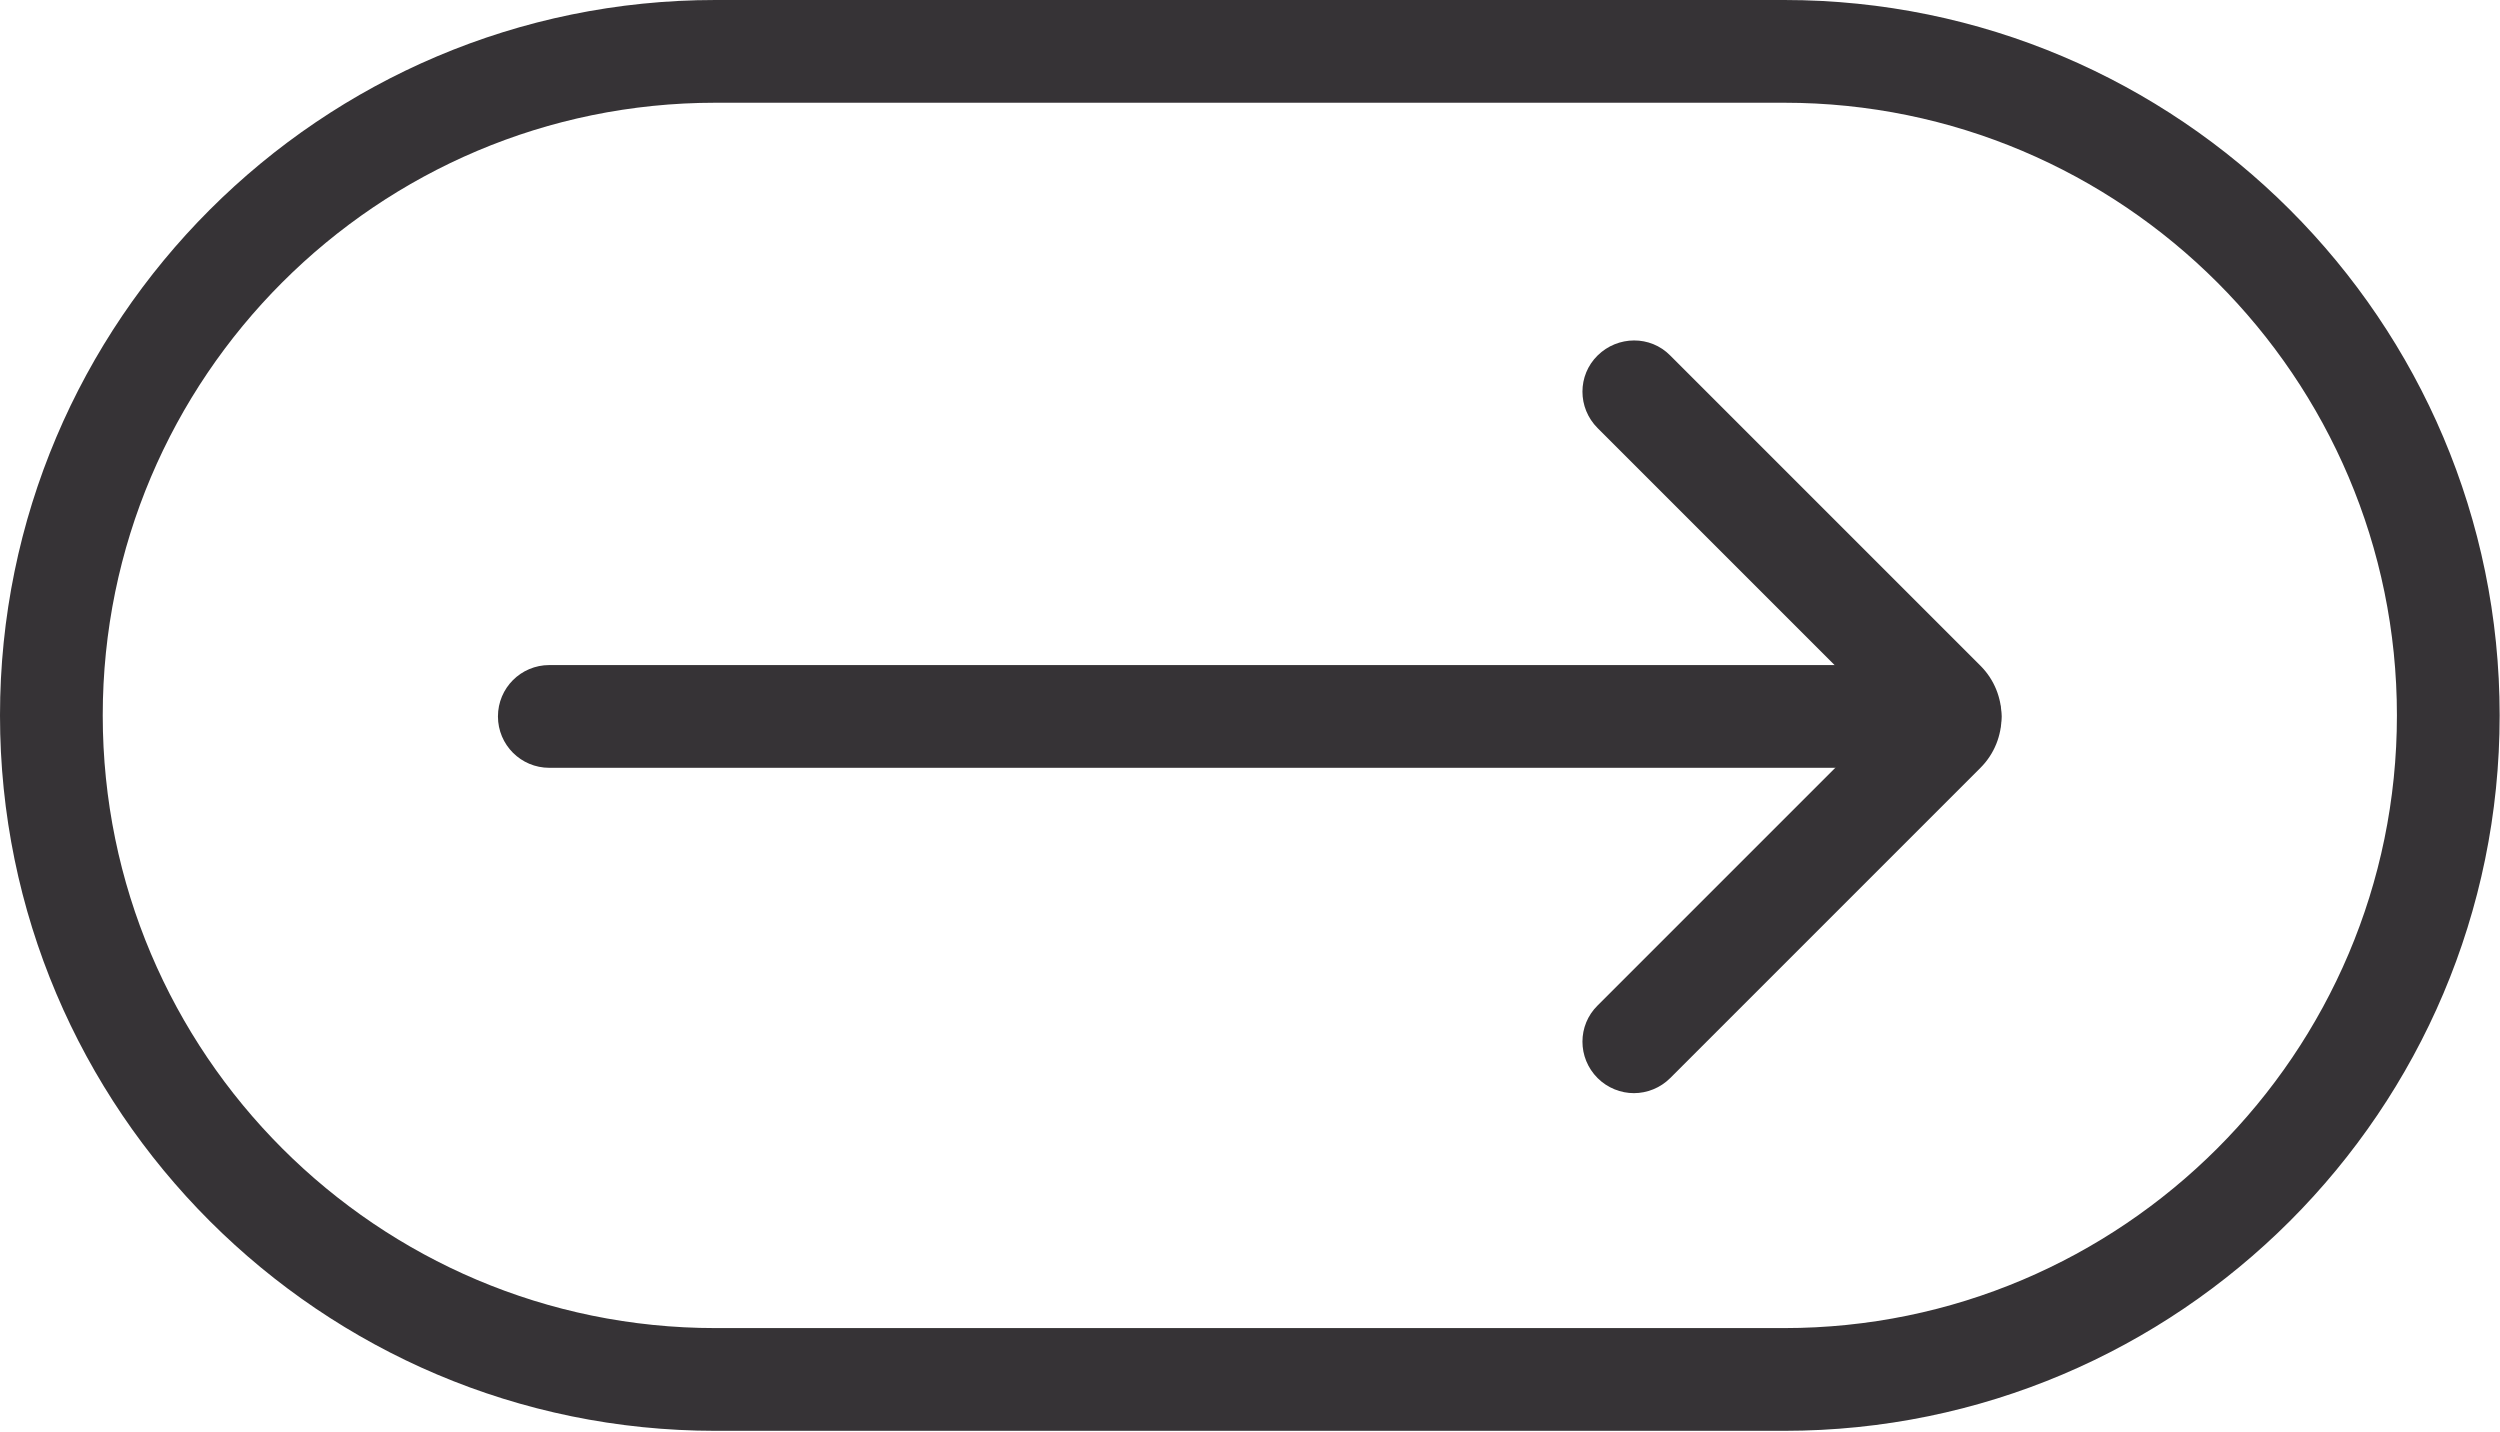
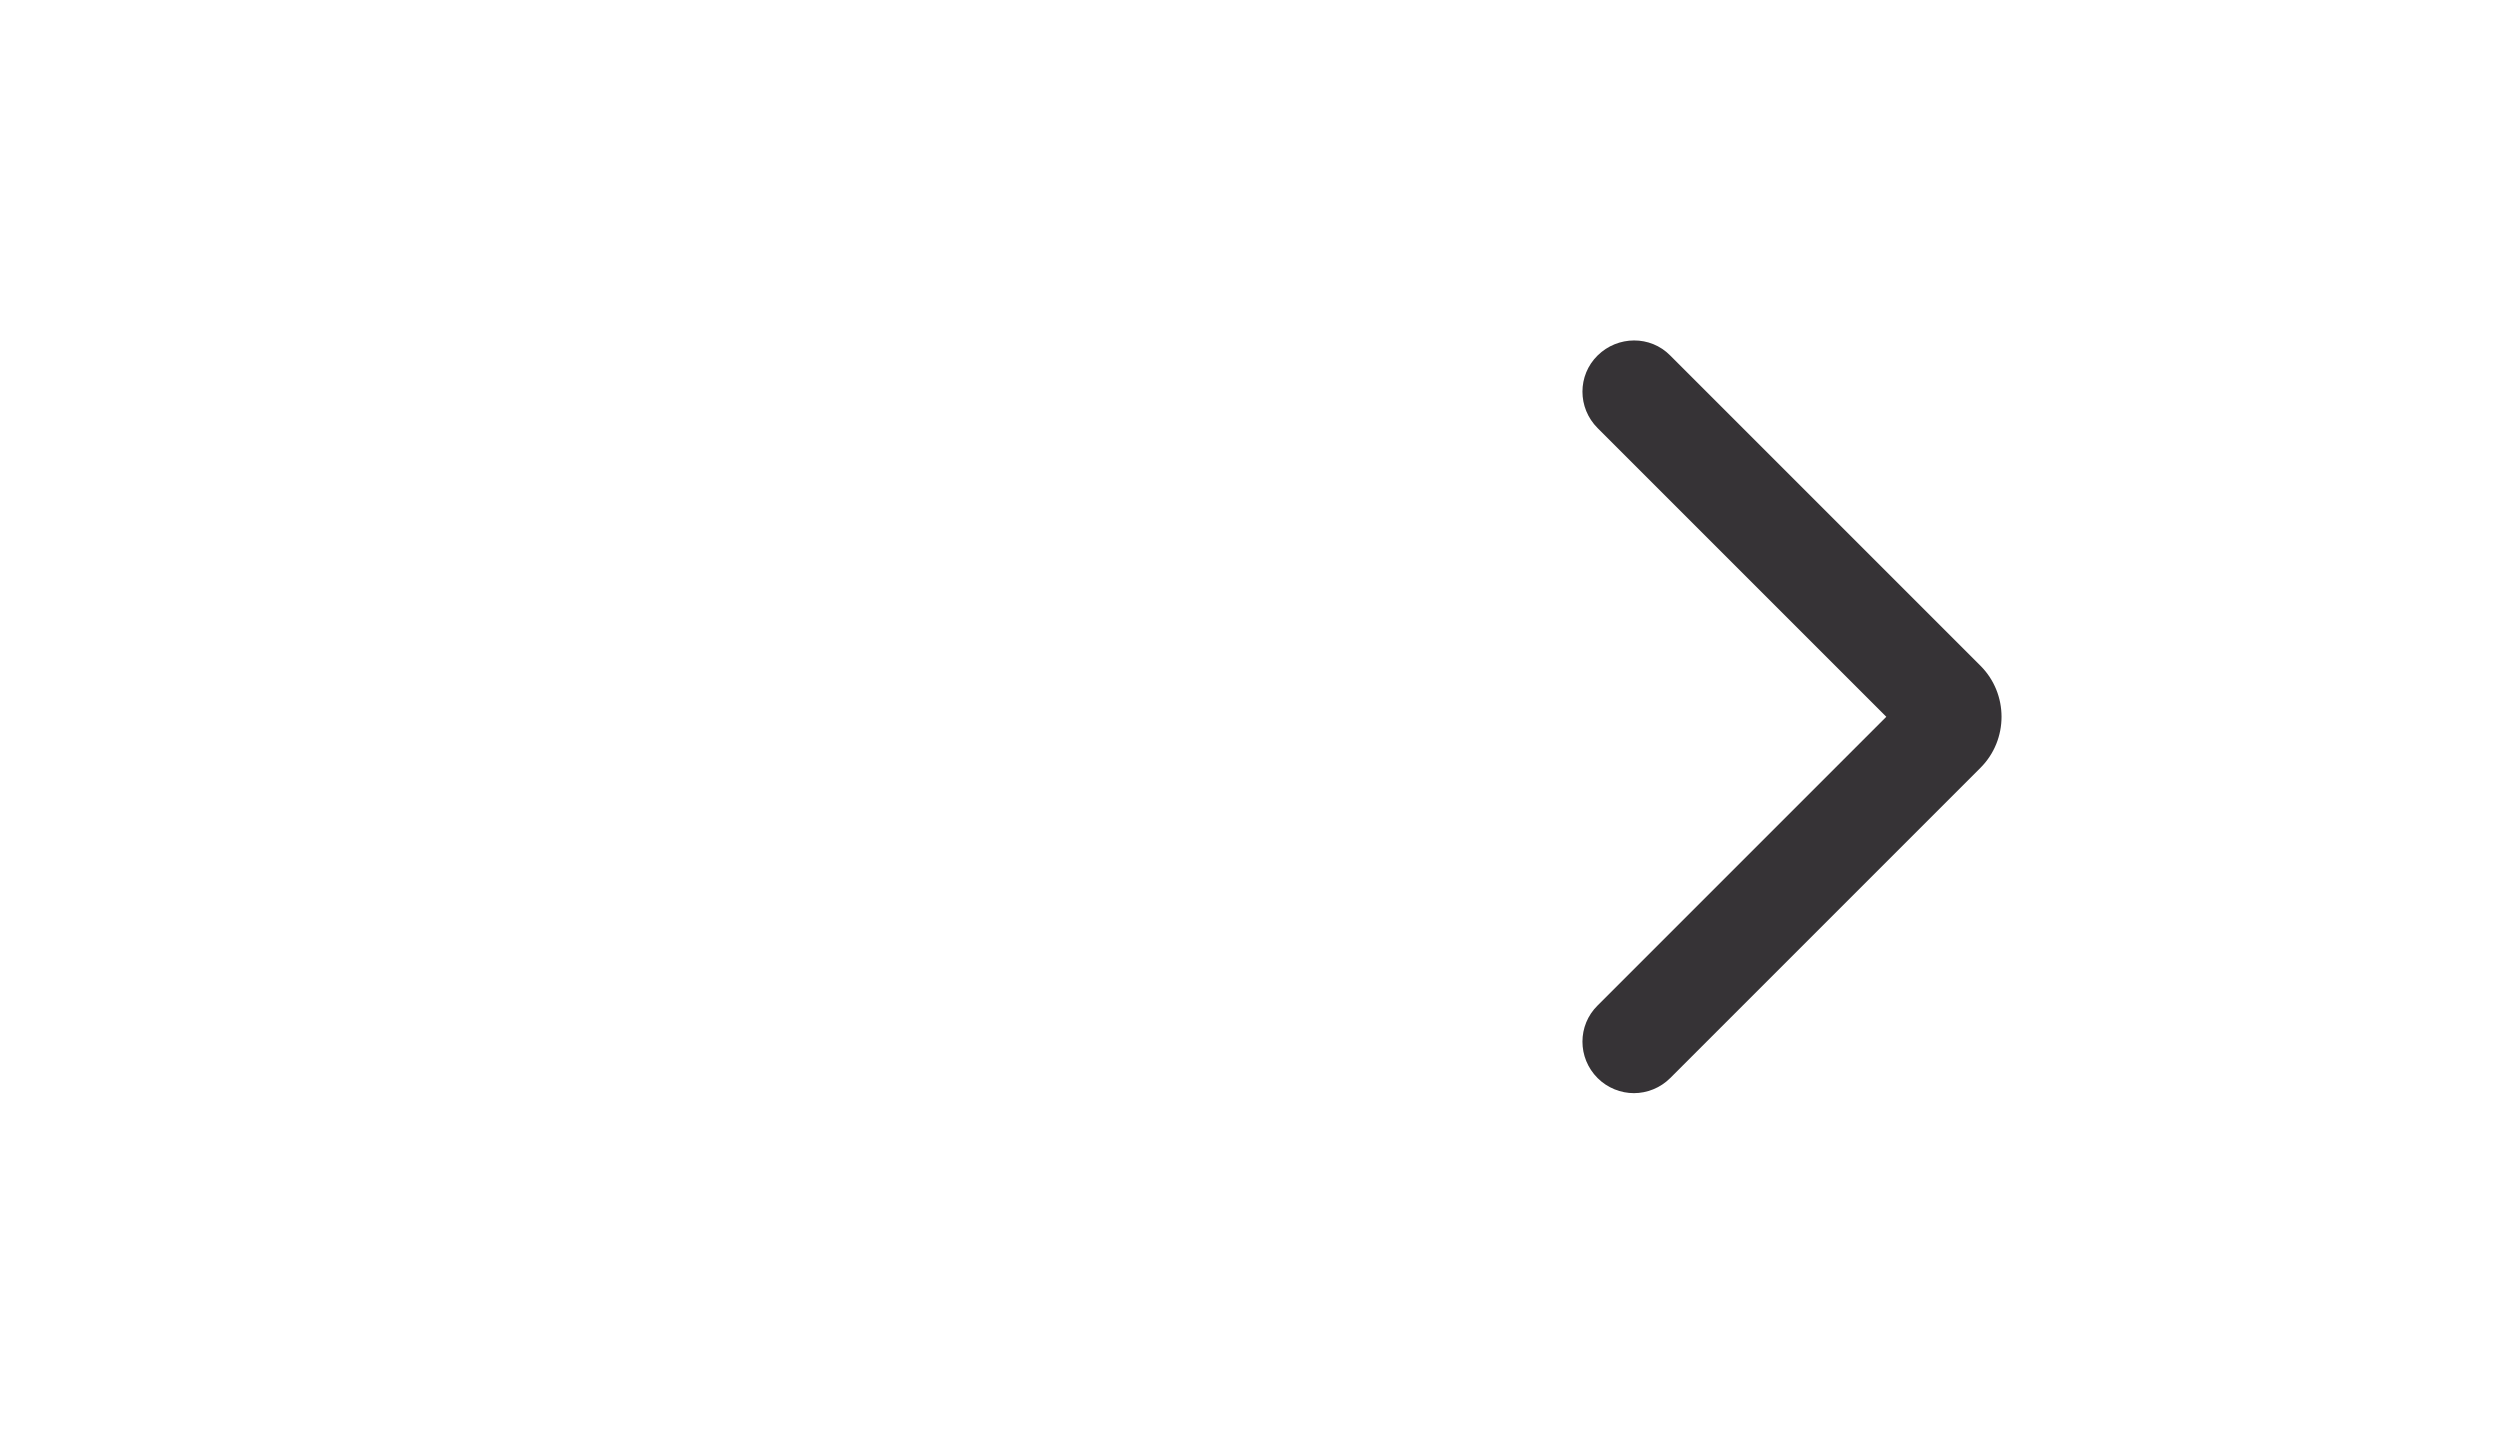
<svg xmlns="http://www.w3.org/2000/svg" height="41.8" preserveAspectRatio="xMidYMid meet" version="1.0" viewBox="0.0 0.0 73.0 41.8" width="73.0" zoomAndPan="magnify">
  <g fill="#363336" id="change1_1">
-     <path d="m52.1,41.78h-31.21C9.37,41.78,0,32.41,0,20.89S9.37,0,20.89,0h31.21c11.52,0,20.89,9.37,20.89,20.89s-9.37,20.89-20.89,20.89ZM20.89,3C11.02,3,3,11.02,3,20.89s8.02,17.89,17.89,17.89h31.21c9.86,0,17.89-8.02,17.89-17.89S61.96,3,52.1,3h-31.21Z" />
    <path d="m47.71,31.92c-.38,0-.77-.15-1.06-.44-.59-.59-.59-1.54,0-2.12l8.43-8.43-8.43-8.43c-.59-.59-.59-1.54,0-2.12s1.54-.59,2.12,0l9.06,9.06c.82.82.82,2.16,0,2.98l-9.06,9.06c-.29.29-.68.44-1.06.44Zm8-10.36h0,0Z" />
-     <path d="m56.94,22.42H16.04c-.83,0-1.5-.67-1.5-1.5s.67-1.5,1.5-1.5h40.9c.83,0,1.5.67,1.5,1.5s-.67,1.5-1.5,1.5Z" />
  </g>
</svg>